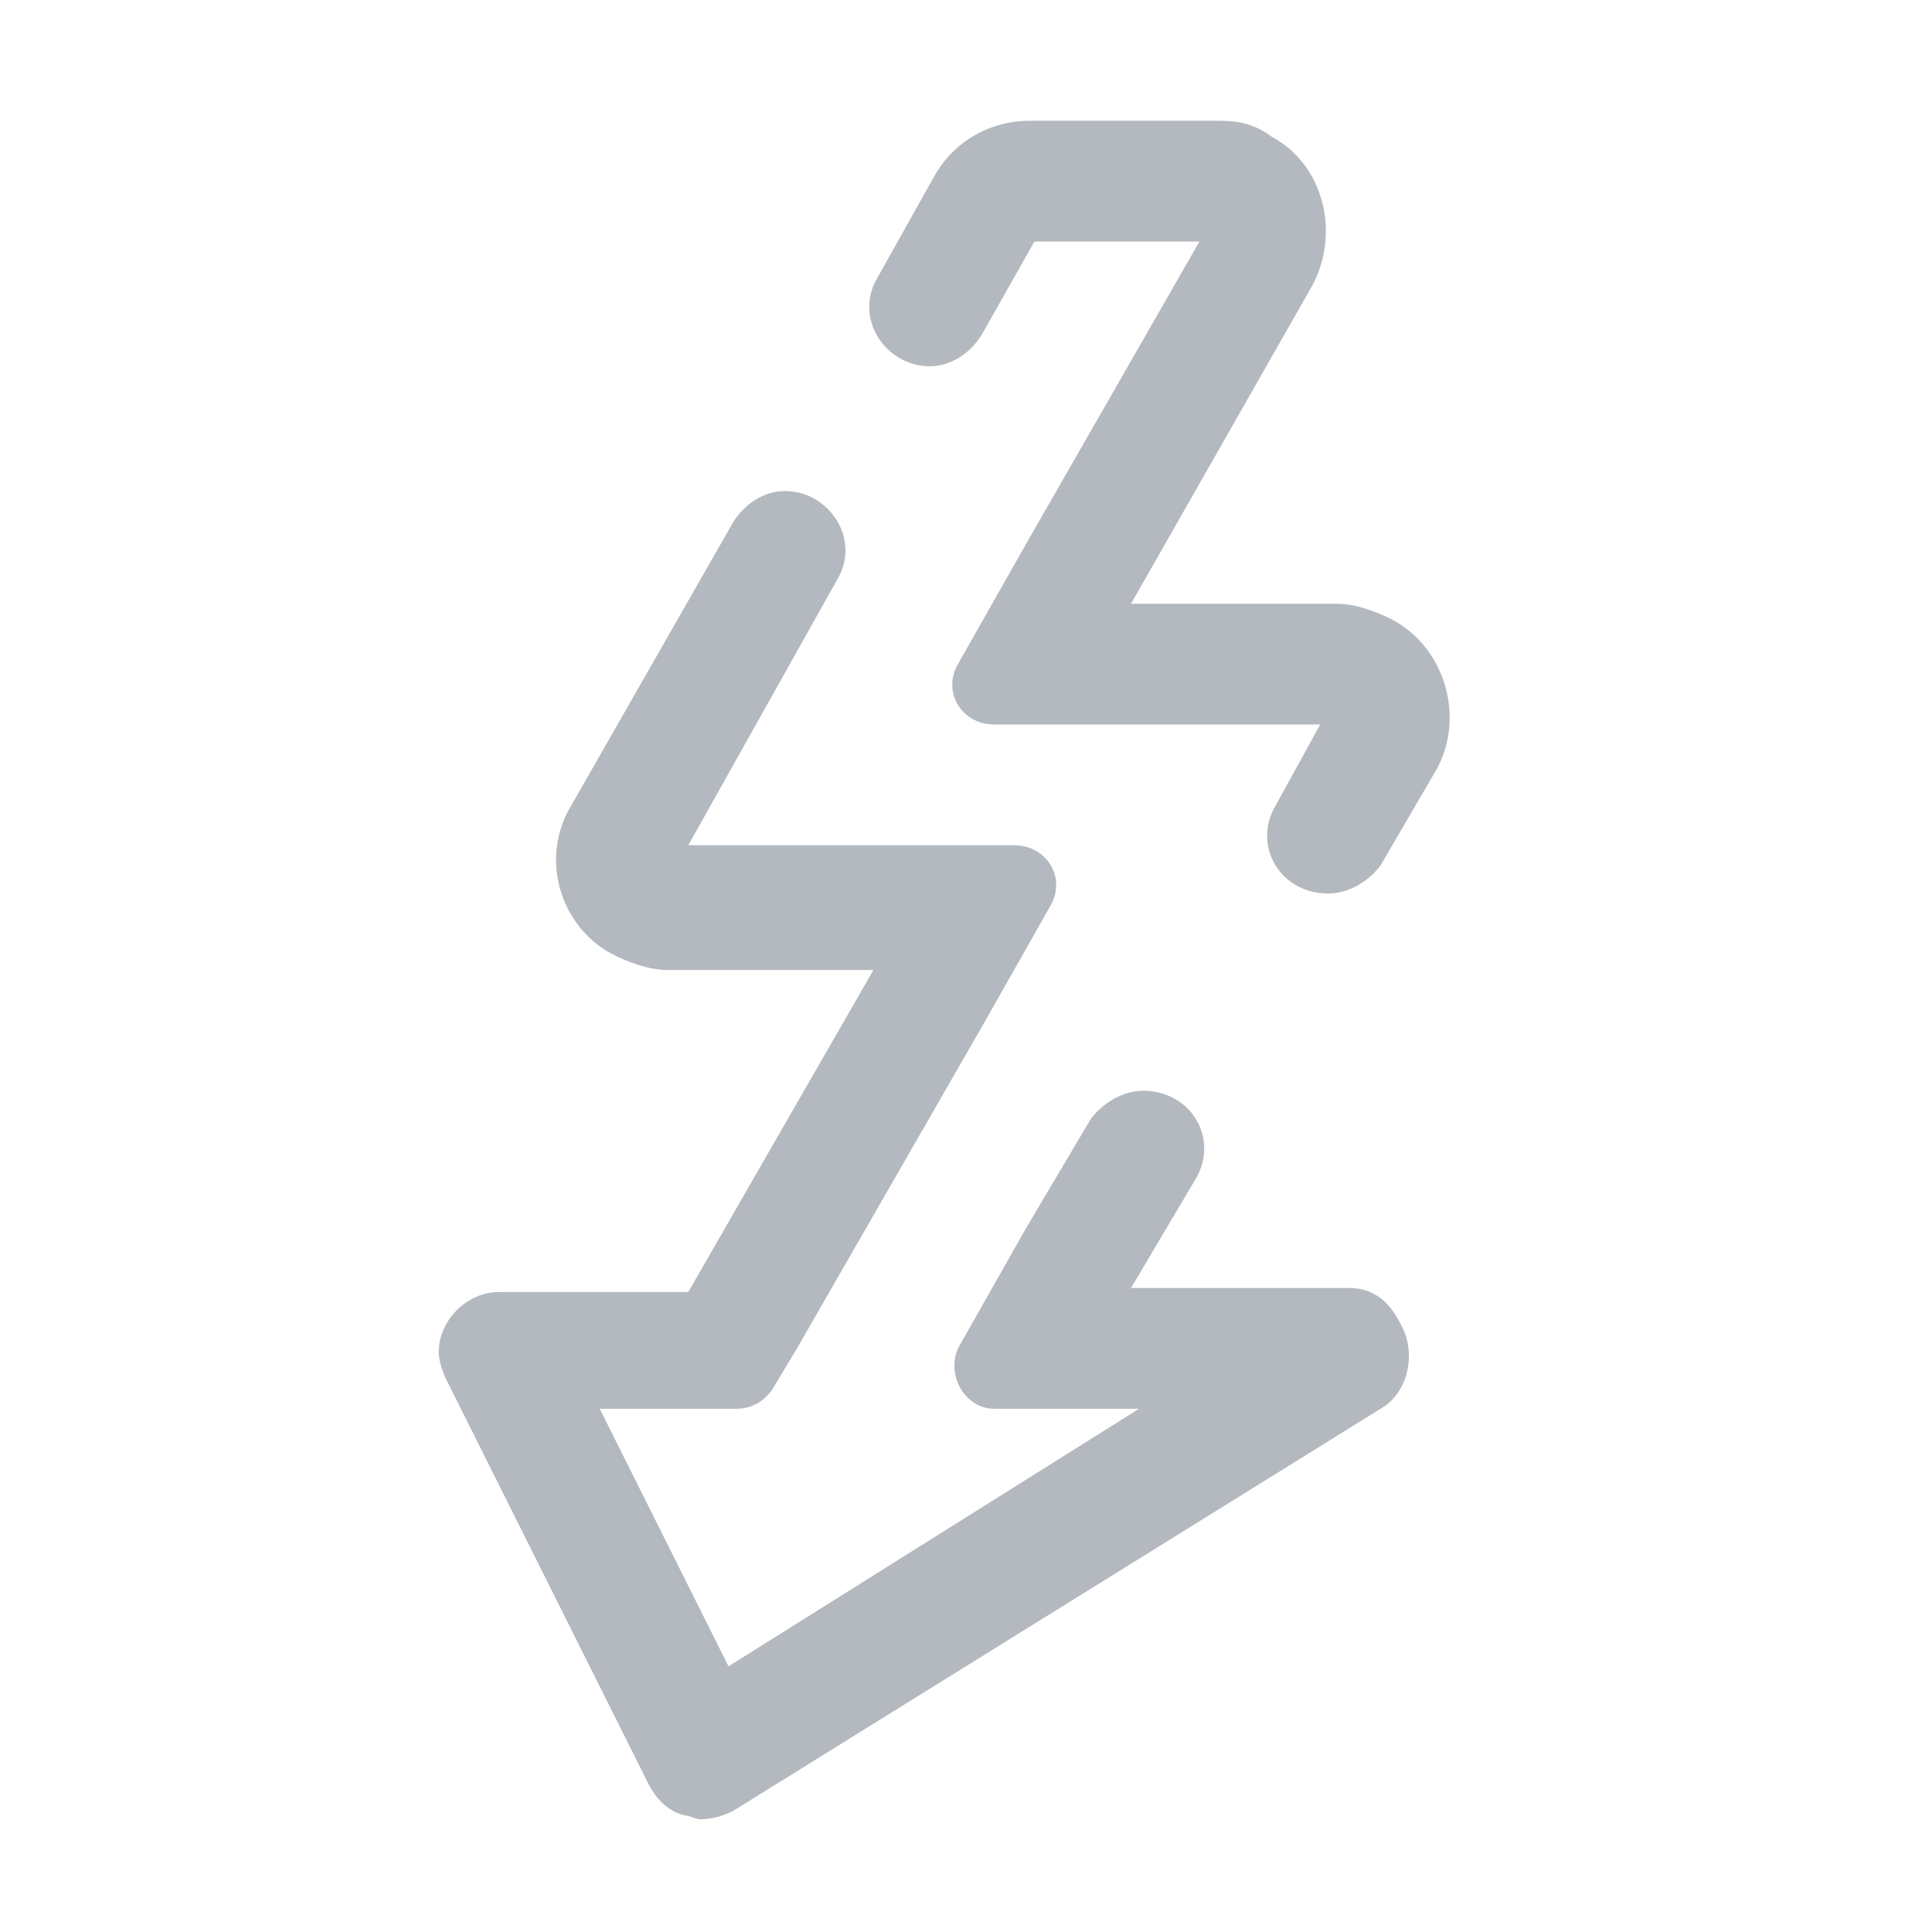
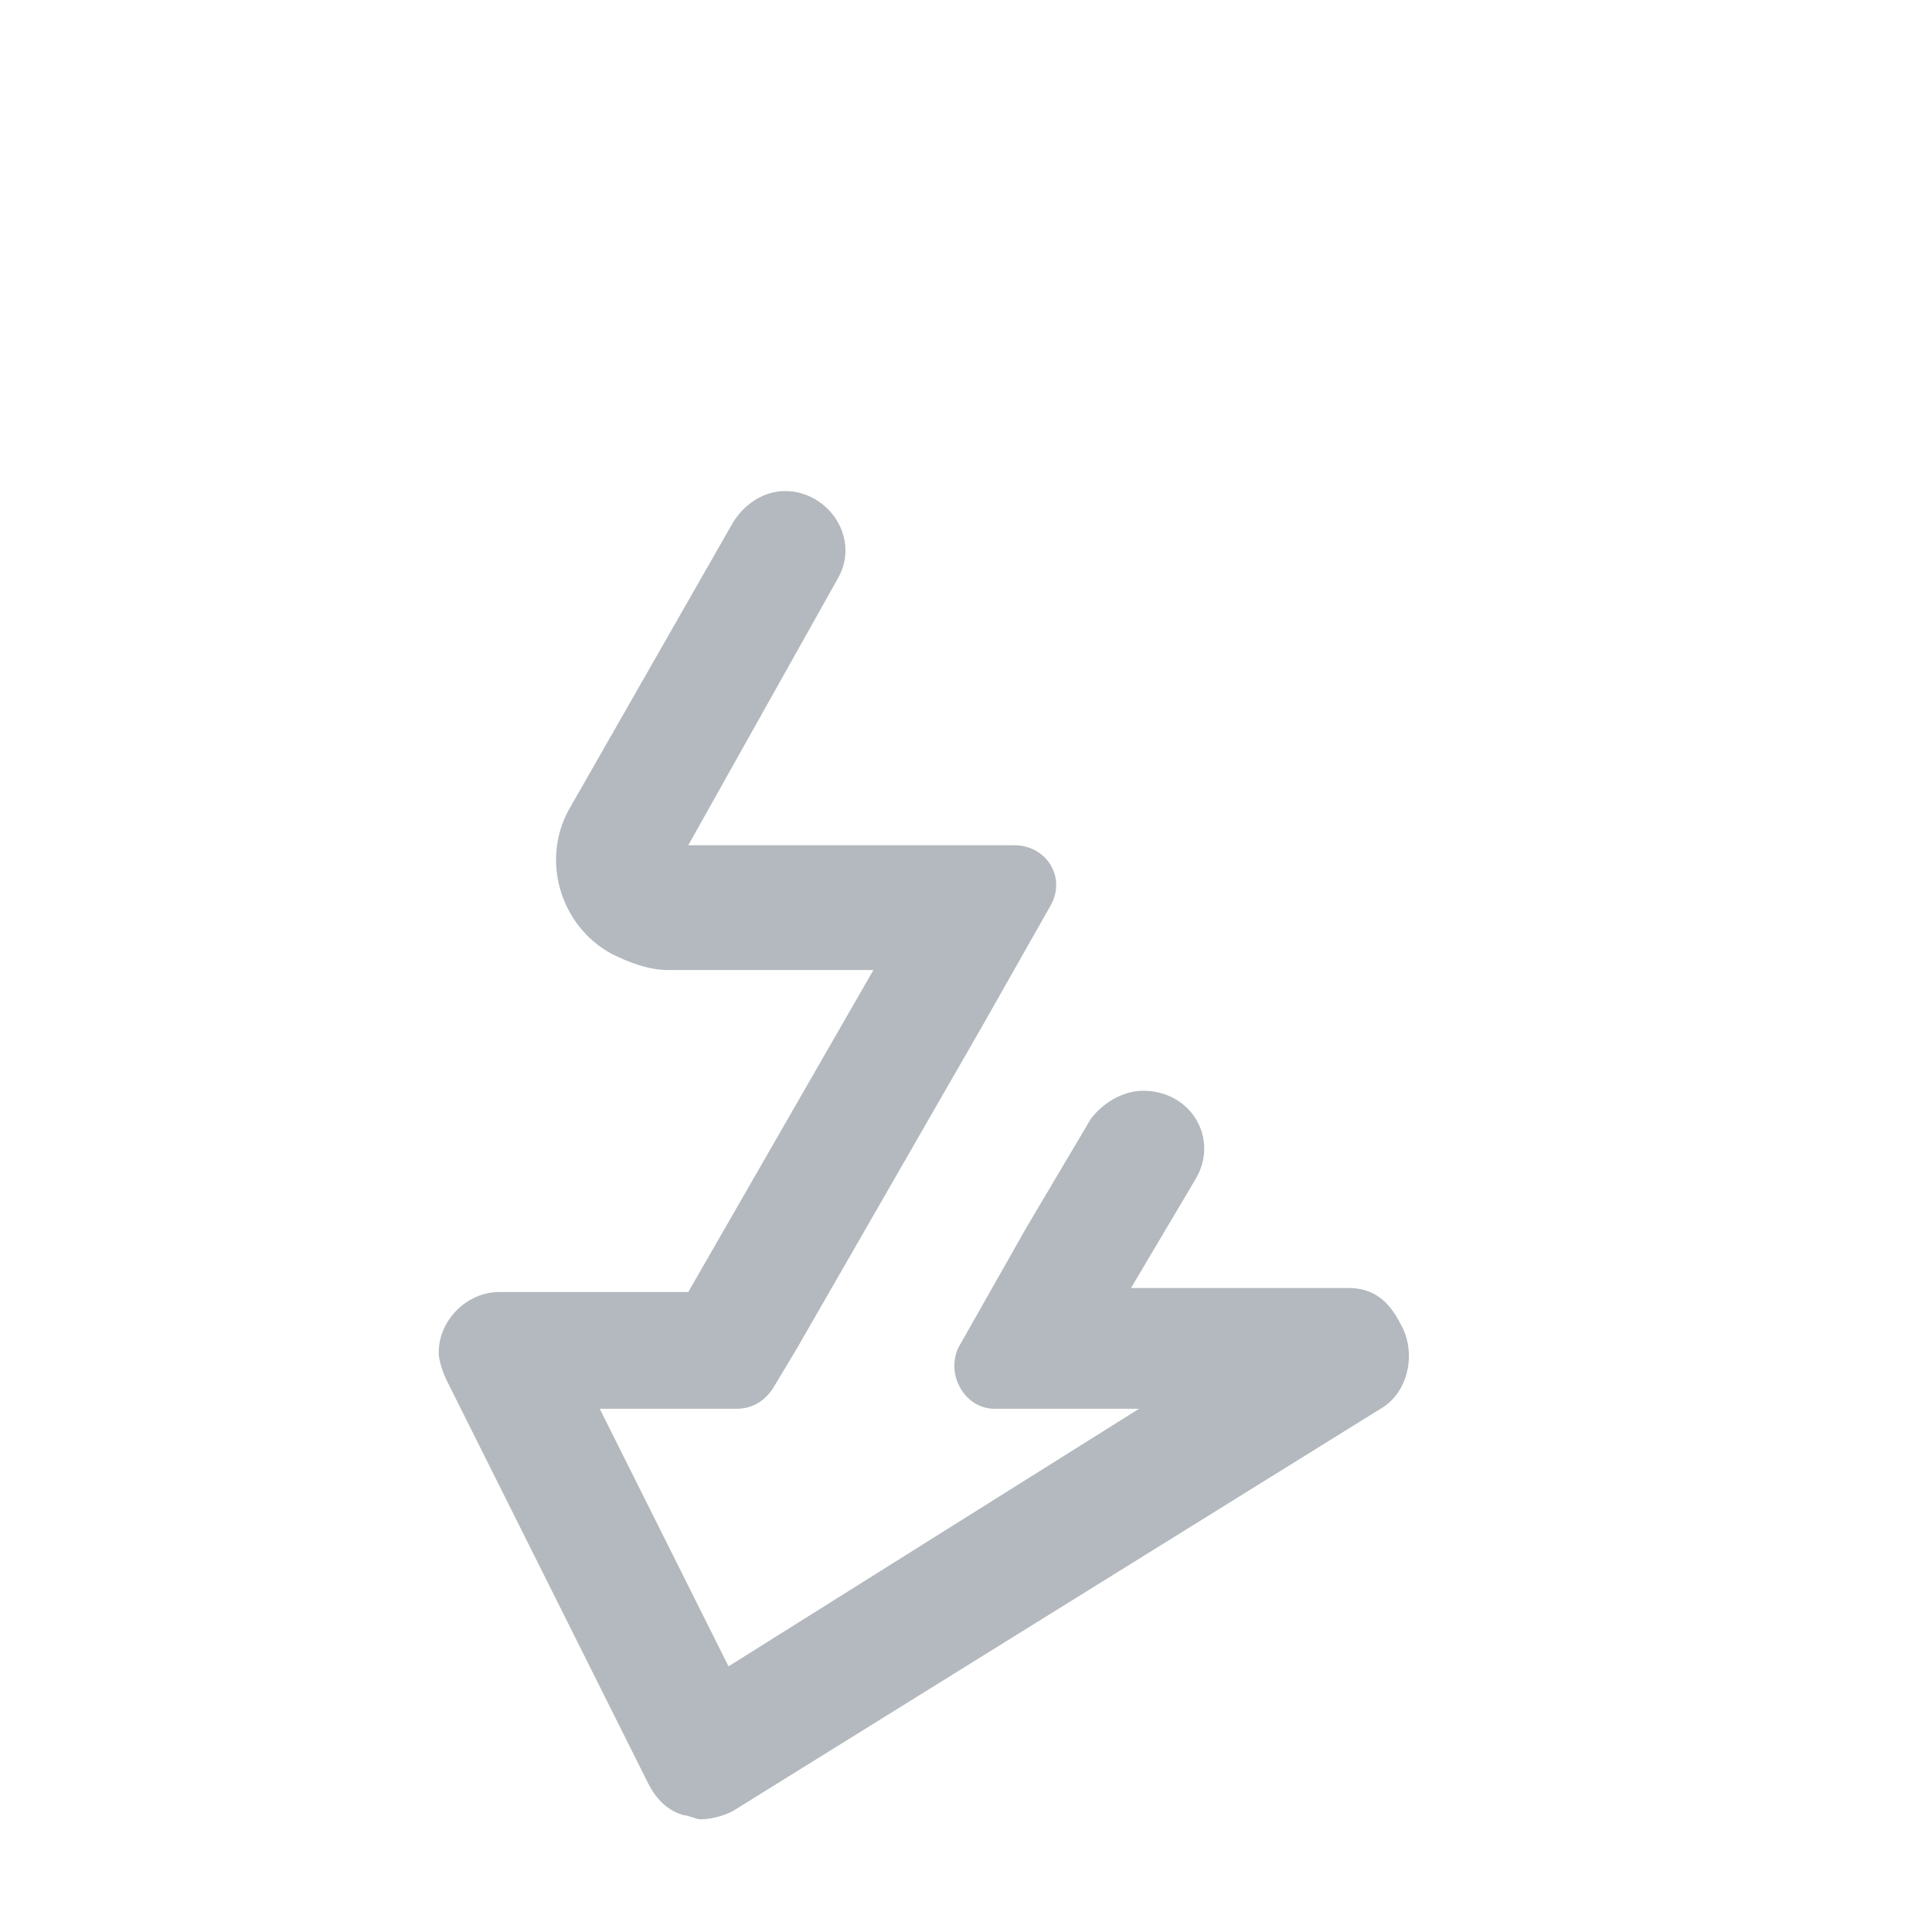
<svg xmlns="http://www.w3.org/2000/svg" width="48" height="48" viewBox="0 0 48 48" fill="none">
  <path d="M33.5 32H28.1L29.7 29.3C30.3 28.3 29.6 27.1 28.4 27.1C27.9 27.1 27.4 27.4 27.1 27.8L25.5 30.5L23.8 33.5C23.5 34.2 24 35 24.7 35H28.3L18.1 41.4L14.9 35H18.3C18.7 35 19 34.8 19.2 34.5L19.8 33.5L24.4 25.5L26.1 22.5C26.5 21.8 26 21 25.2 21H17.1L20.8 14.4C21.4 13.4 20.6 12.2 19.5 12.2C19 12.2 18.5 12.5 18.2 13L14.2 20C13.4 21.3 13.9 23 15.2 23.7C15.6 23.9 16.1 24.1 16.6 24.1H21.7L17.1 32.1H12.4C11.6 32.1 10.9 32.8 10.9 33.6C10.9 33.8 11 34.1 11.1 34.3L16.1 44.3C16.3 44.7 16.6 45 17 45.1C17.1 45.1 17.3 45.2 17.4 45.2C17.7 45.2 18 45.1 18.2 45L34.3 35C35 34.6 35.2 33.6 34.8 32.9C34.5 32.3 34.1 32 33.5 32Z" fill="#B3B9BE" />
-   <path d="M34.6 15.4C34.2 15.2 33.7 15 33.2 15H28.1L32.6 7.1C33.3 5.8 32.9 4.1 31.6 3.4C31.2 3.1 30.8 3 30.3 3H25.6C24.6 3 23.7 3.5 23.2 4.4L21.8 6.9C21.2 7.9 22 9.1 23.1 9.1C23.6 9.1 24.1 8.8 24.4 8.3L25.7 6H29.8L25.5 13.5L23.8 16.5C23.4 17.2 23.9 18 24.7 18H32.8L31.7 20C31.1 21 31.8 22.2 33 22.2C33.5 22.2 34 21.9 34.3 21.5L35.7 19.1C36.4 17.8 35.9 16.1 34.6 15.4Z" fill="#B3B9BE" />
</svg>